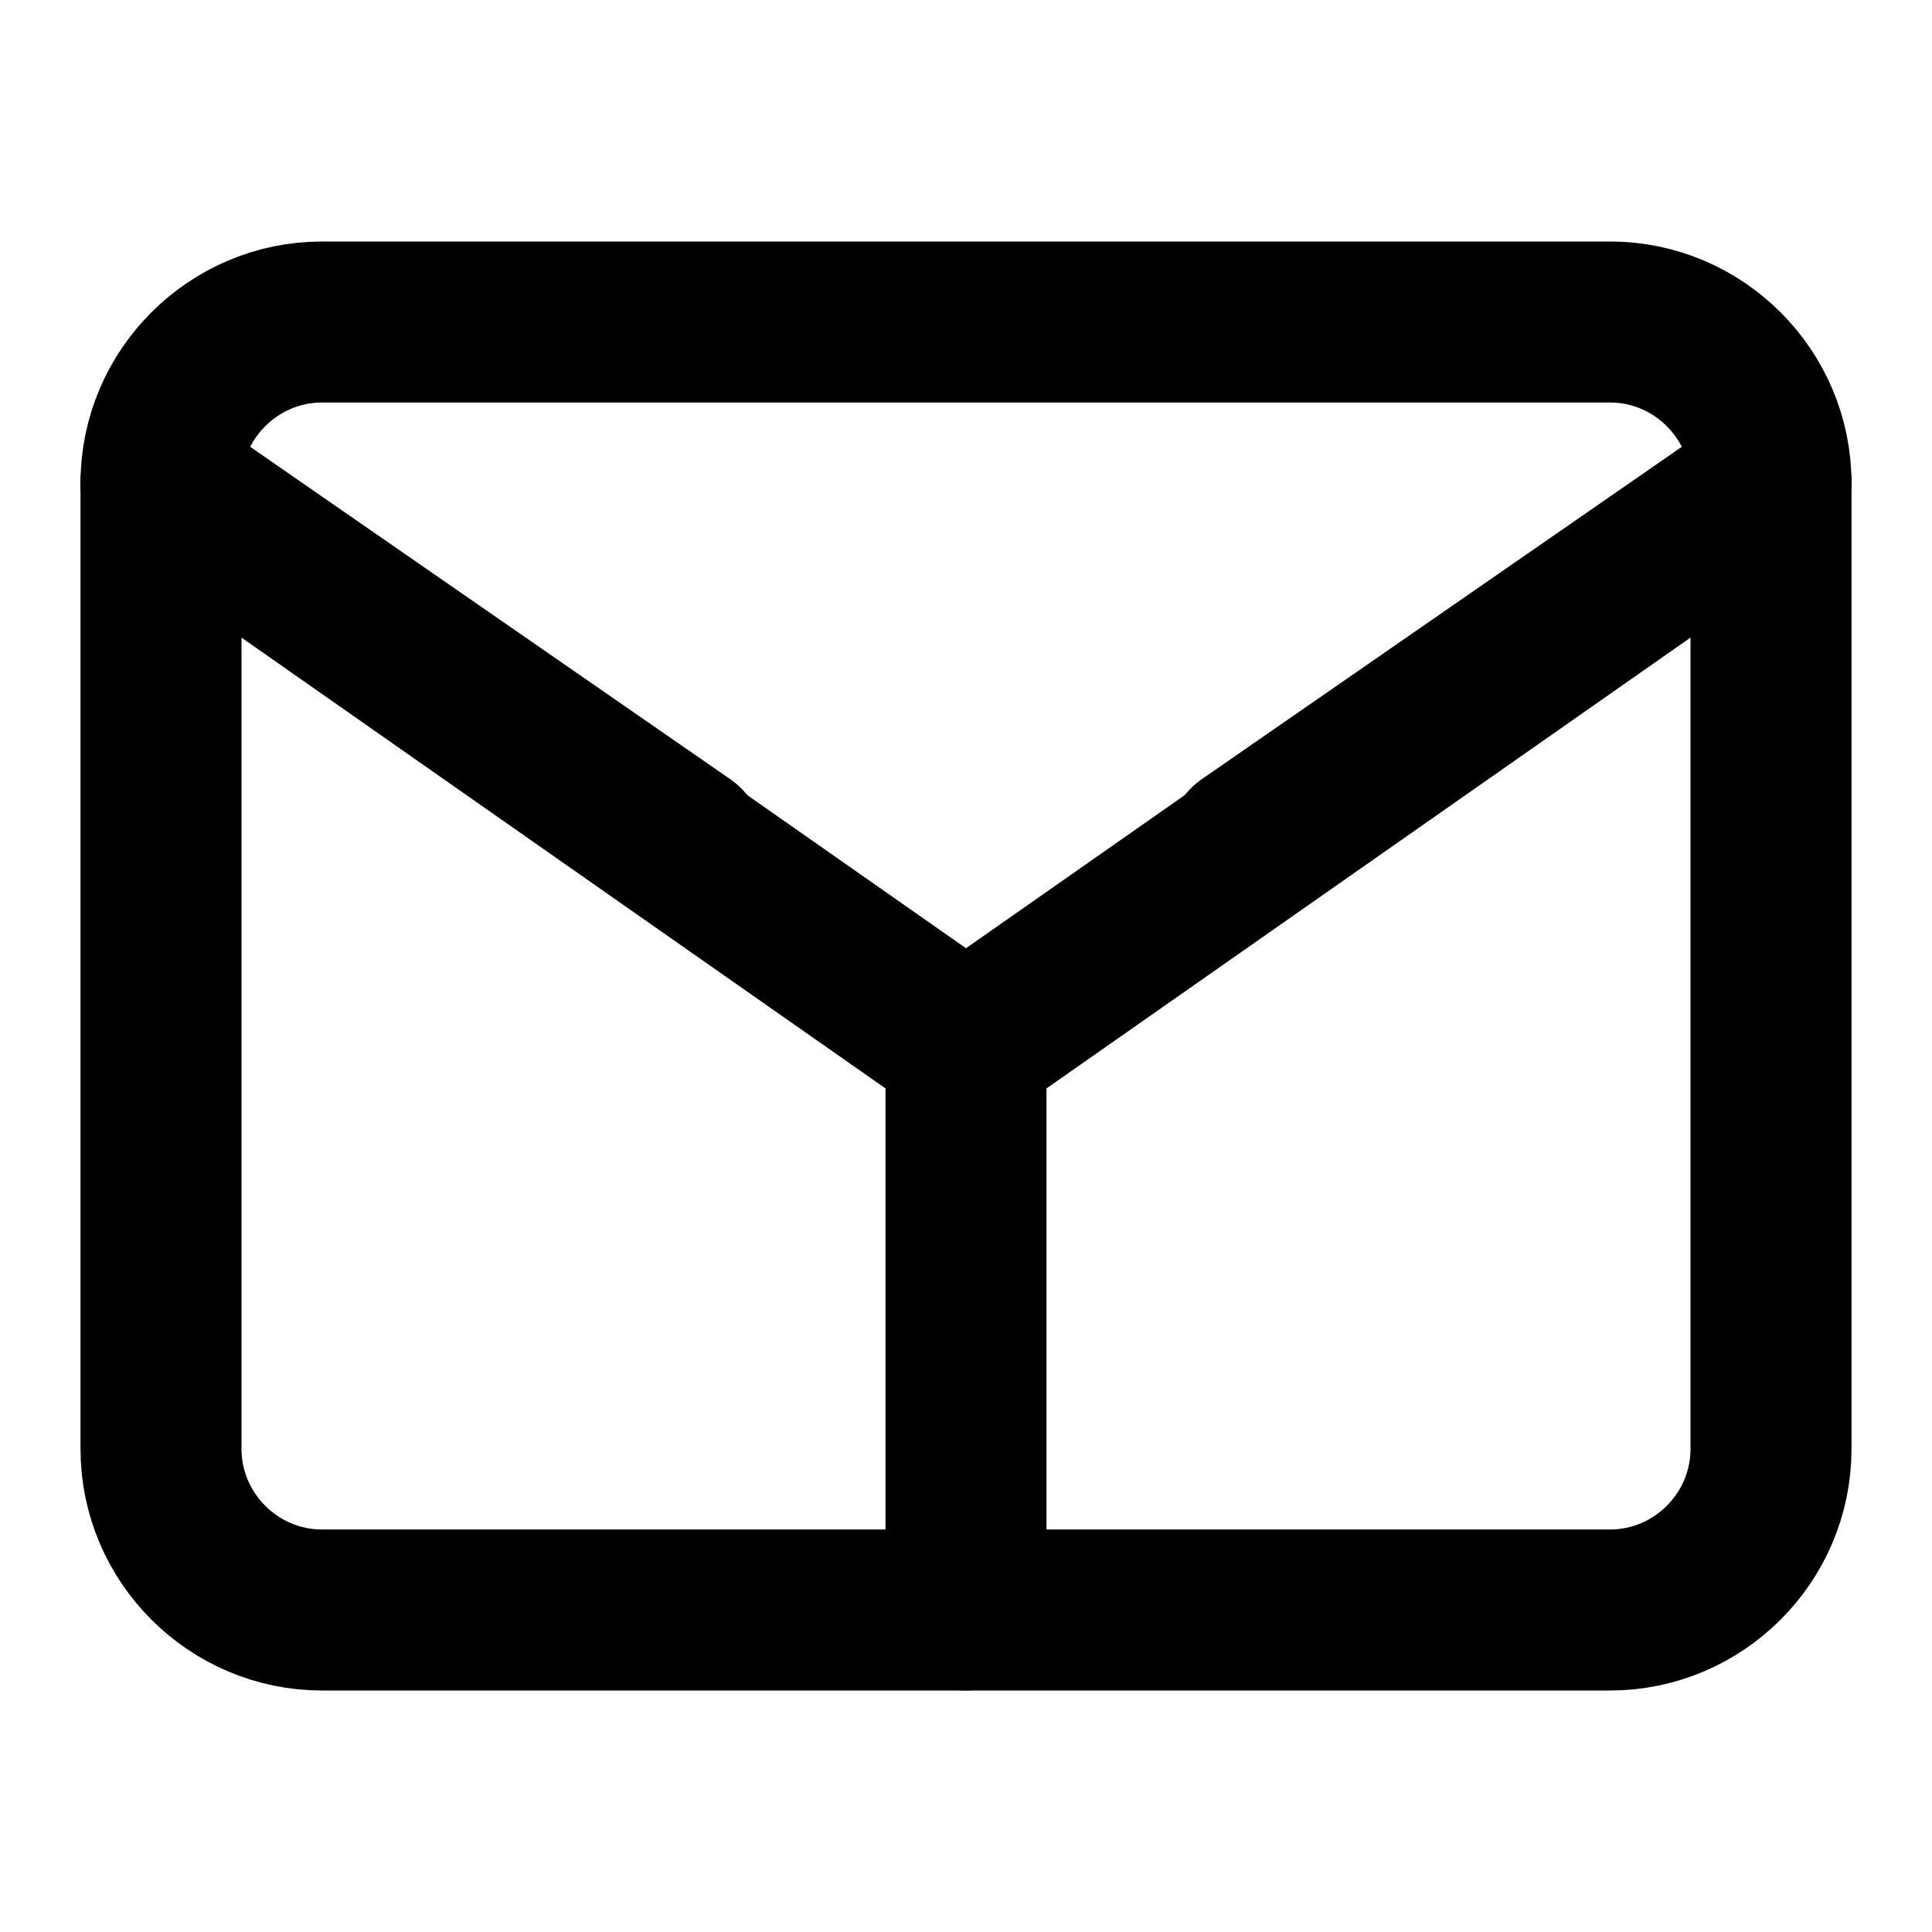
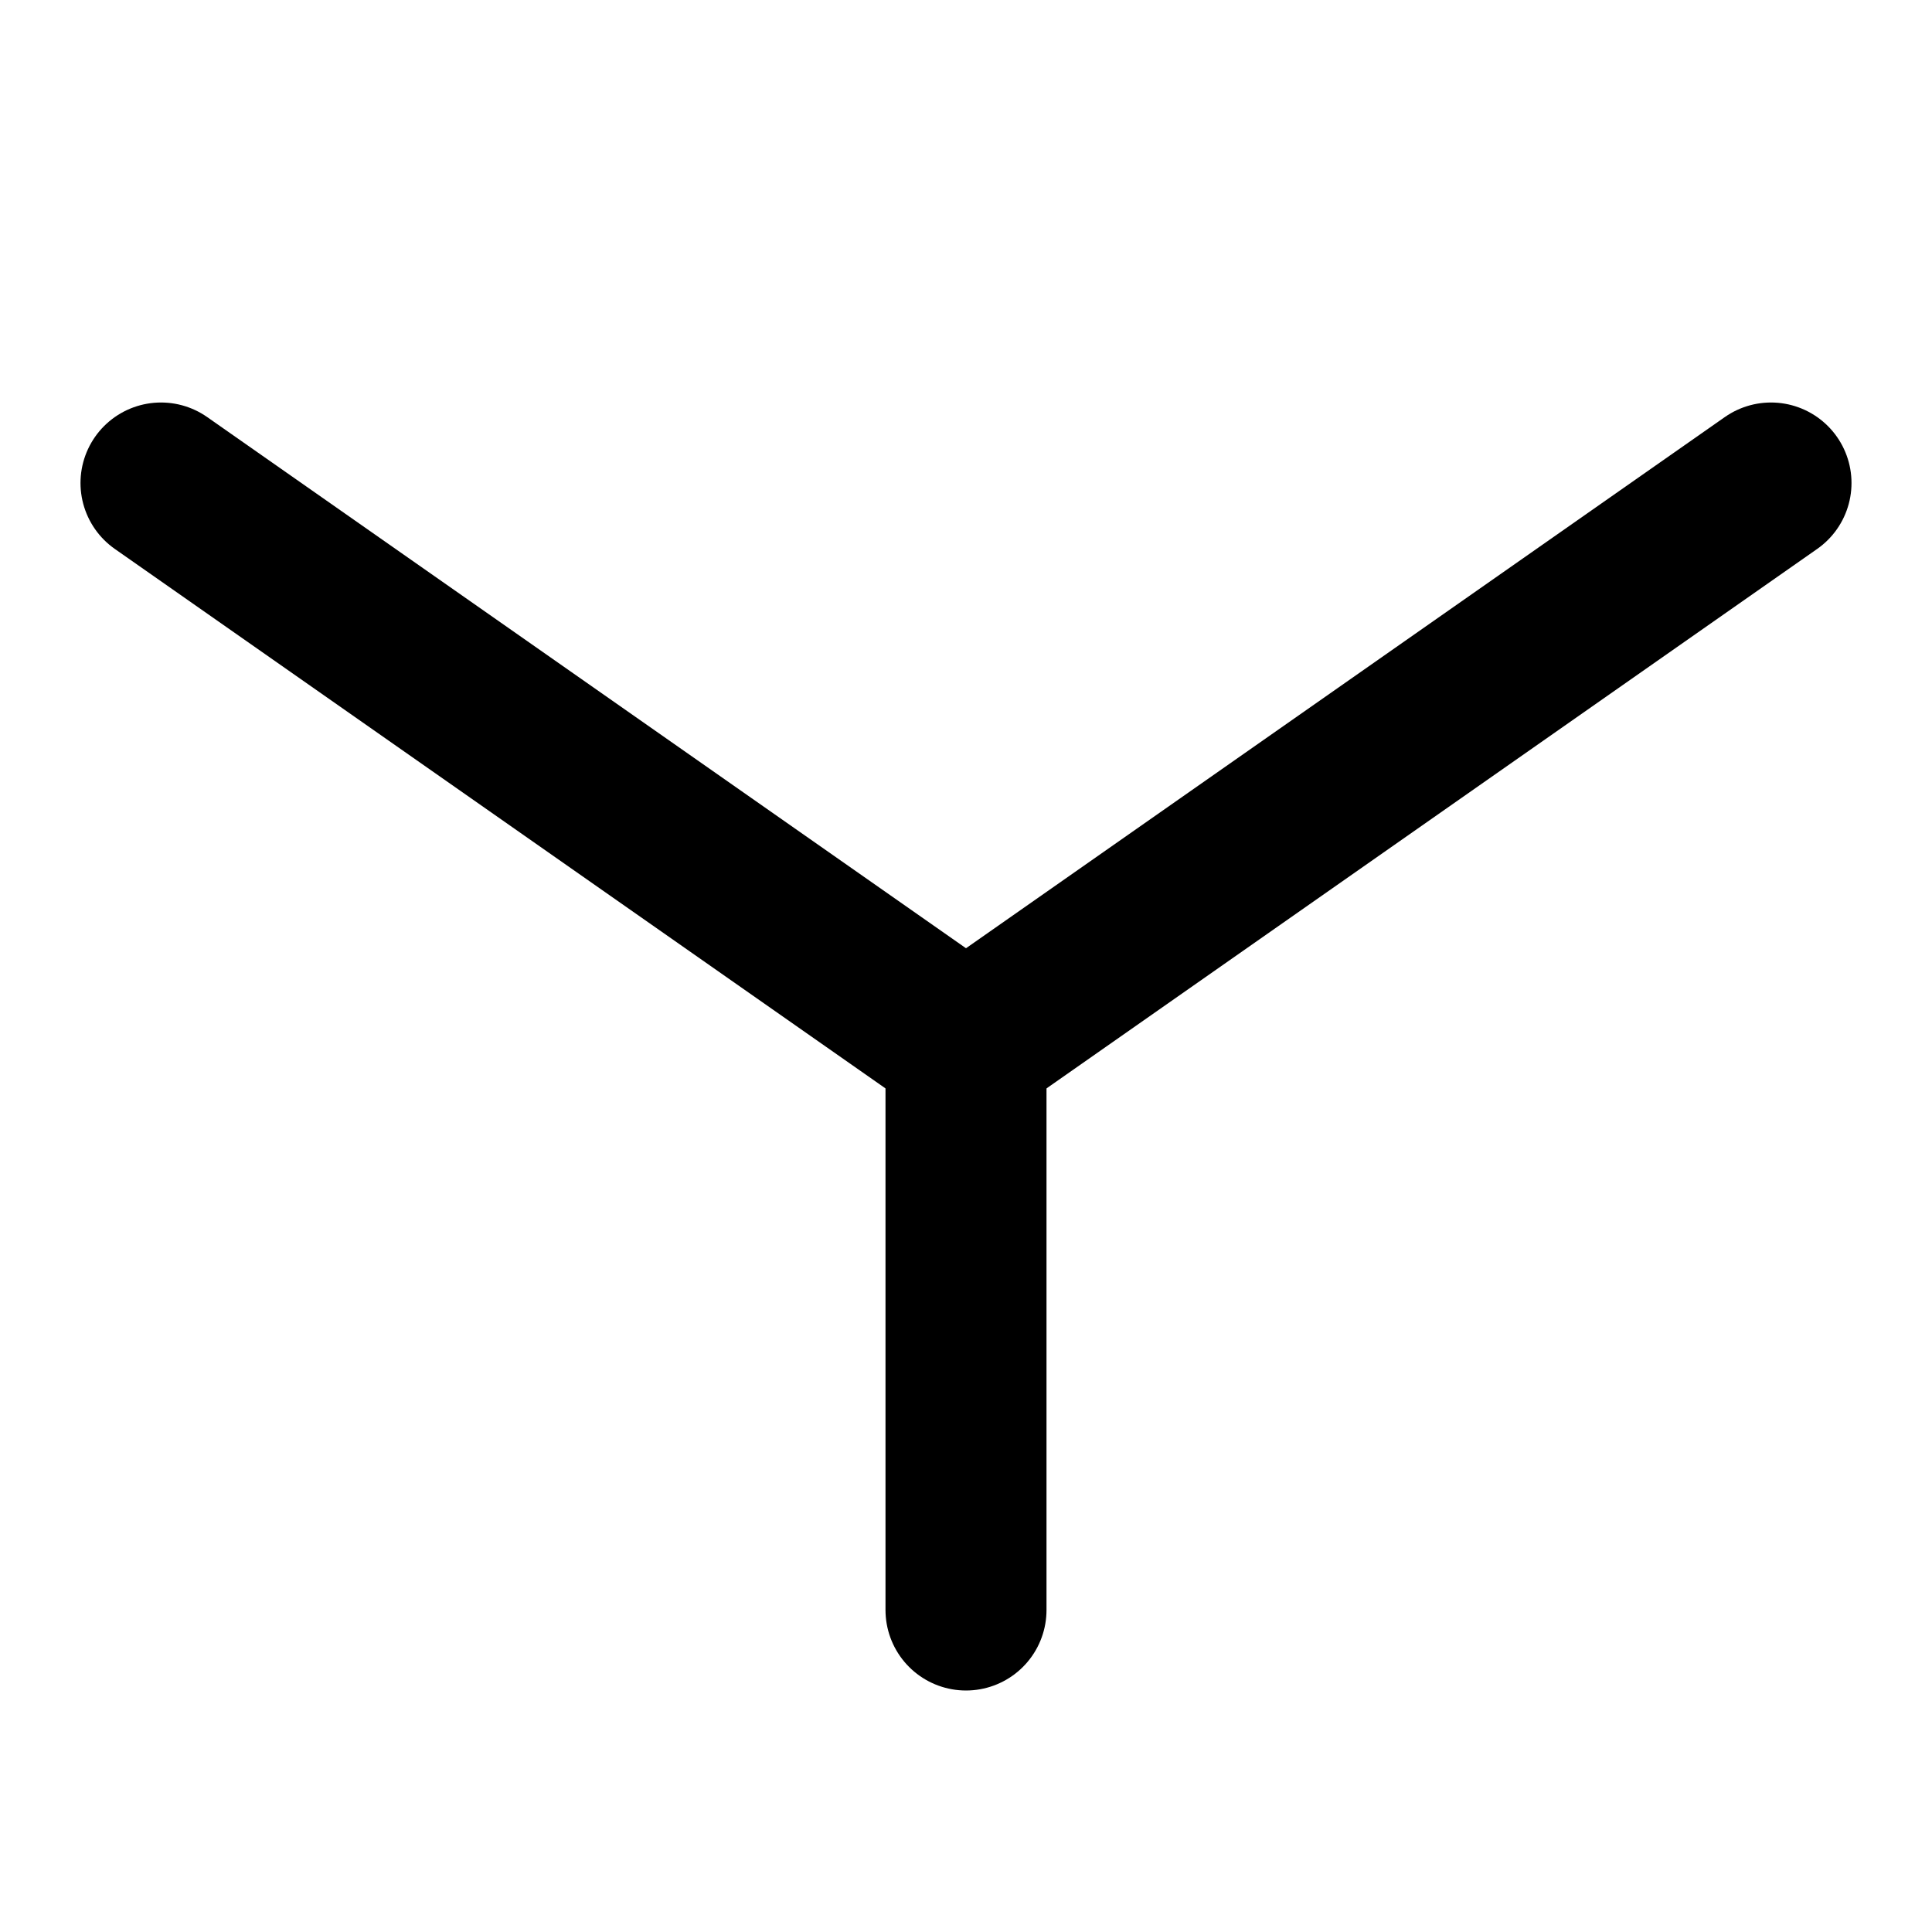
<svg xmlns="http://www.w3.org/2000/svg" width="24" height="24" viewBox="0 0 24 24" fill="none">
-   <path d="M4 4h16c1.1 0 2 .9 2 2v12c0 1.1-.9 2-2 2H4c-1.1 0-2-.9-2-2V6c0-1.1.9-2 2-2z" stroke="currentColor" stroke-width="2" stroke-linecap="round" stroke-linejoin="round" />
  <path d="M22 6l-10 7L2 6" stroke="currentColor" stroke-width="2" stroke-linecap="round" stroke-linejoin="round" />
-   <path d="M2 6l6.5 4.5M22 6l-6.5 4.5" stroke="currentColor" stroke-width="2" stroke-linecap="round" stroke-linejoin="round" />
  <path d="M12 13v7" stroke="currentColor" stroke-width="2" stroke-linecap="round" stroke-linejoin="round" />
</svg>